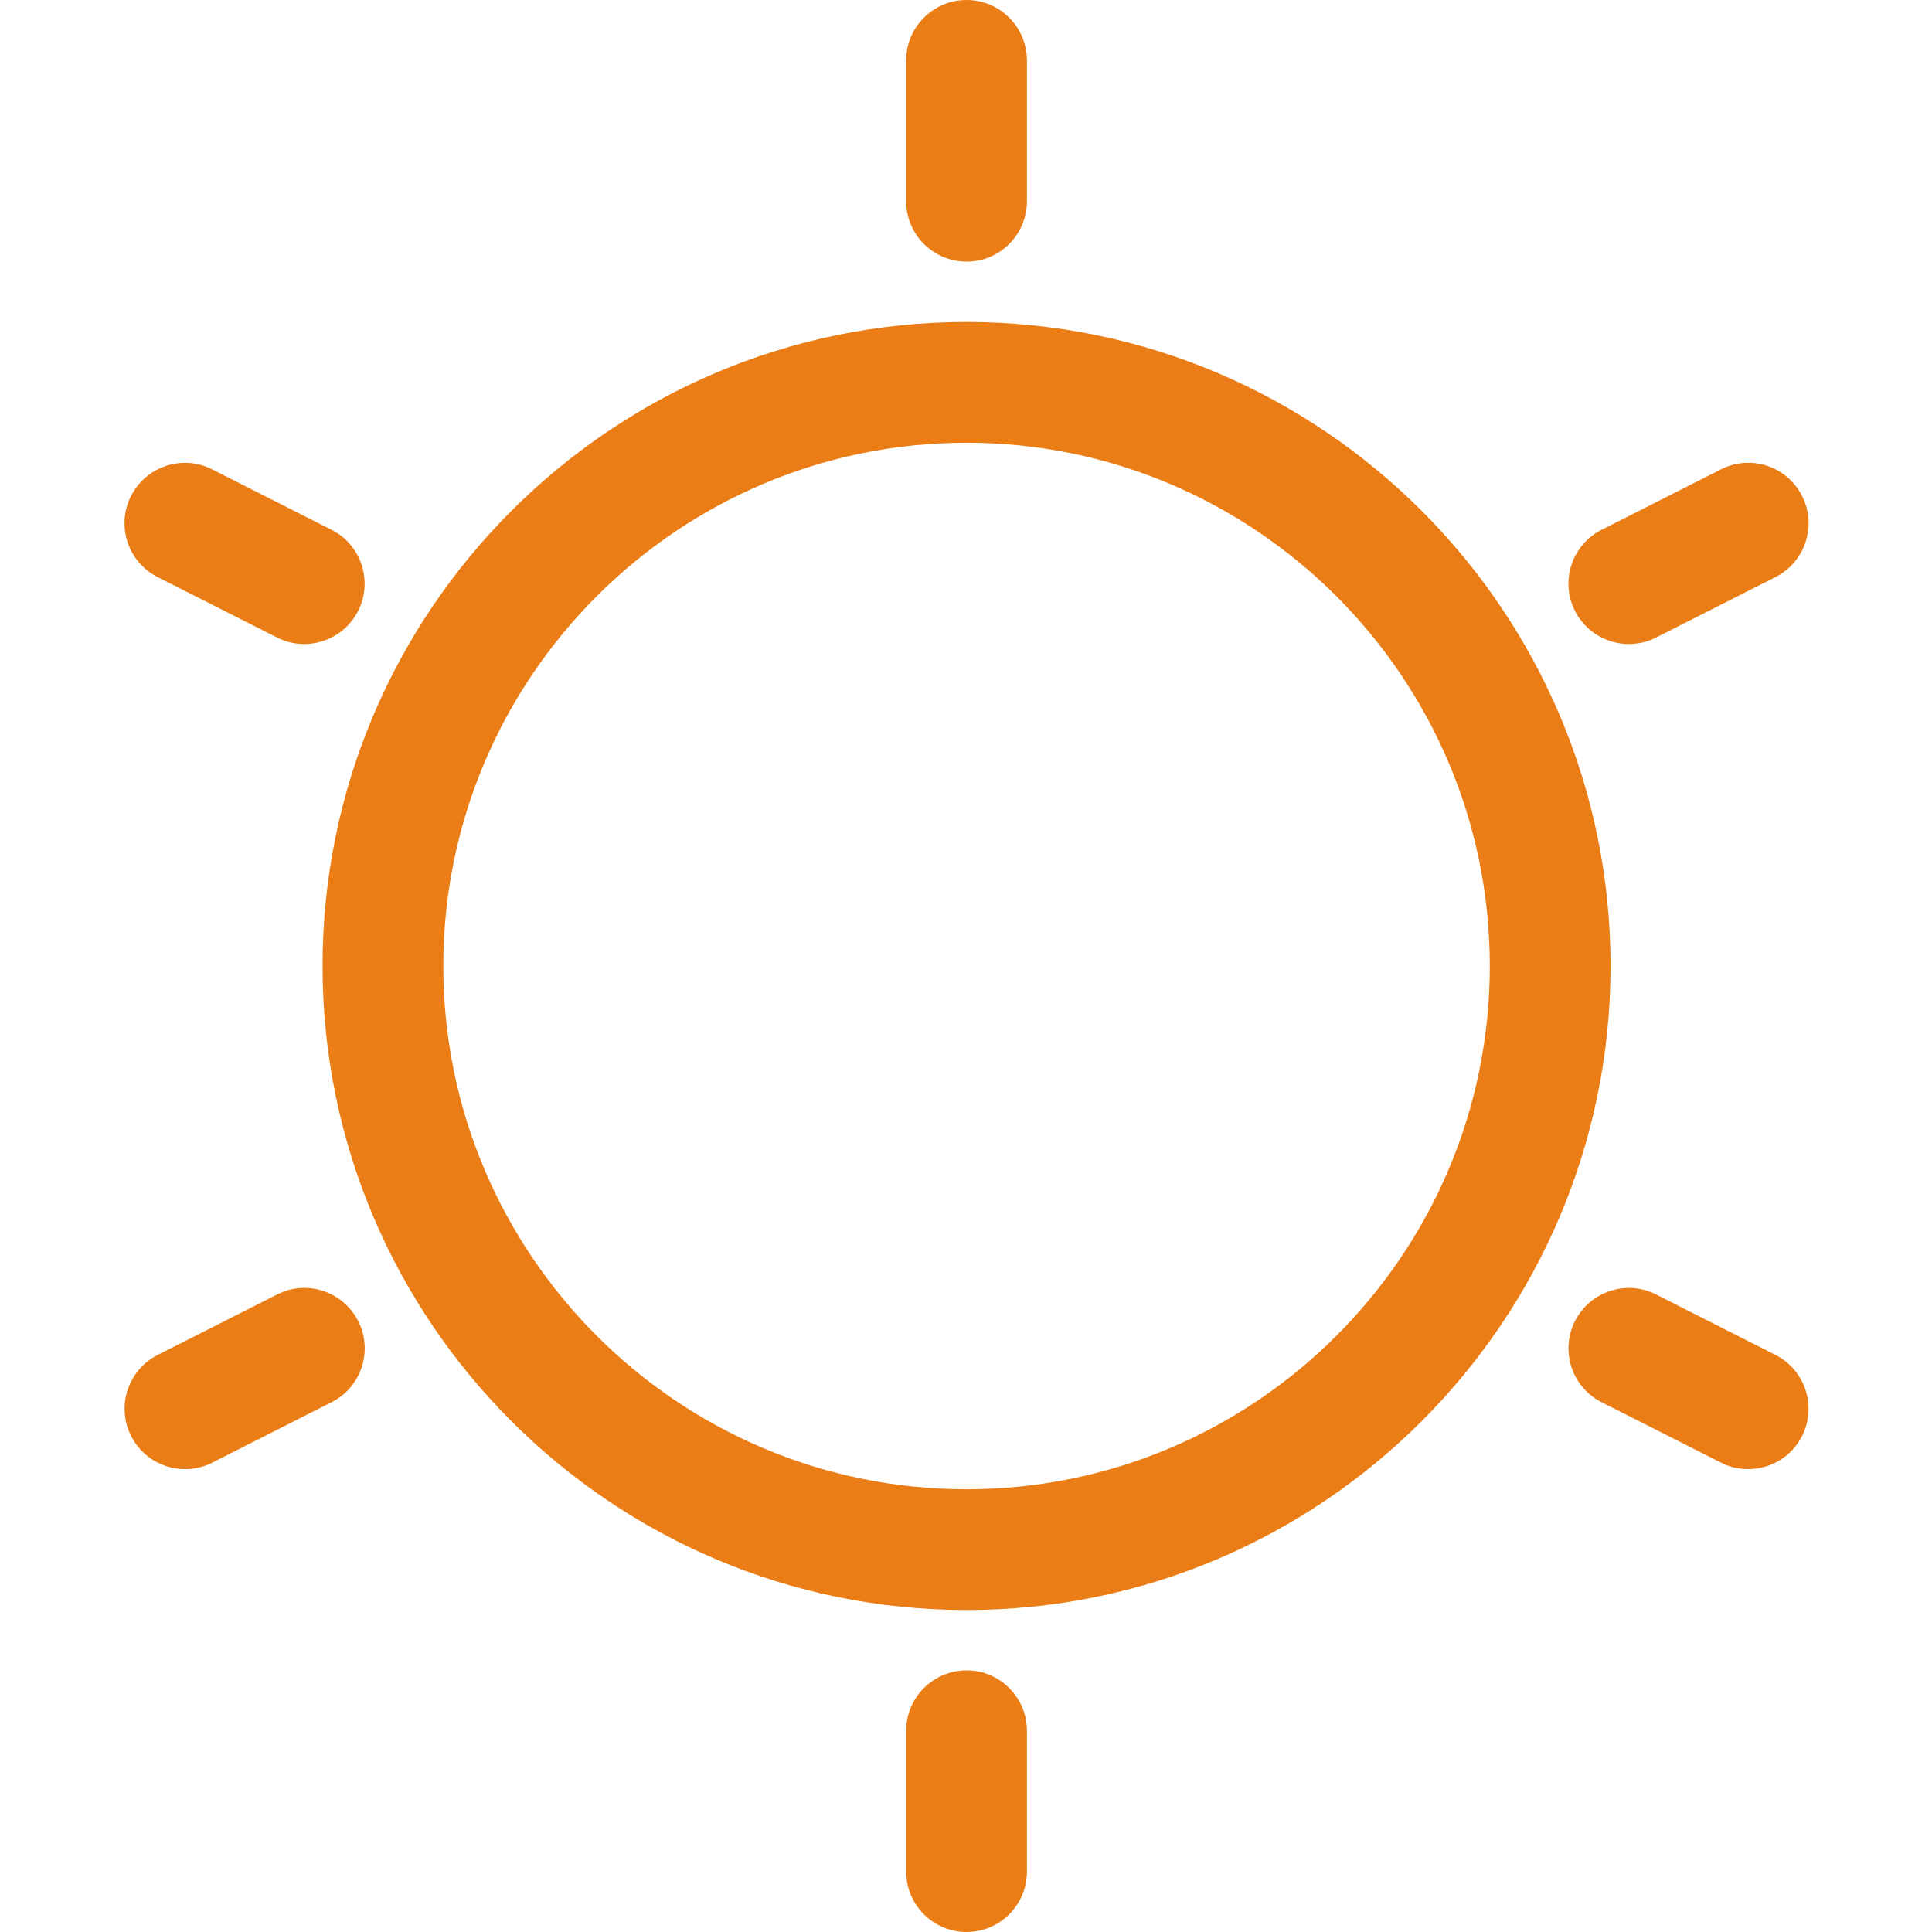
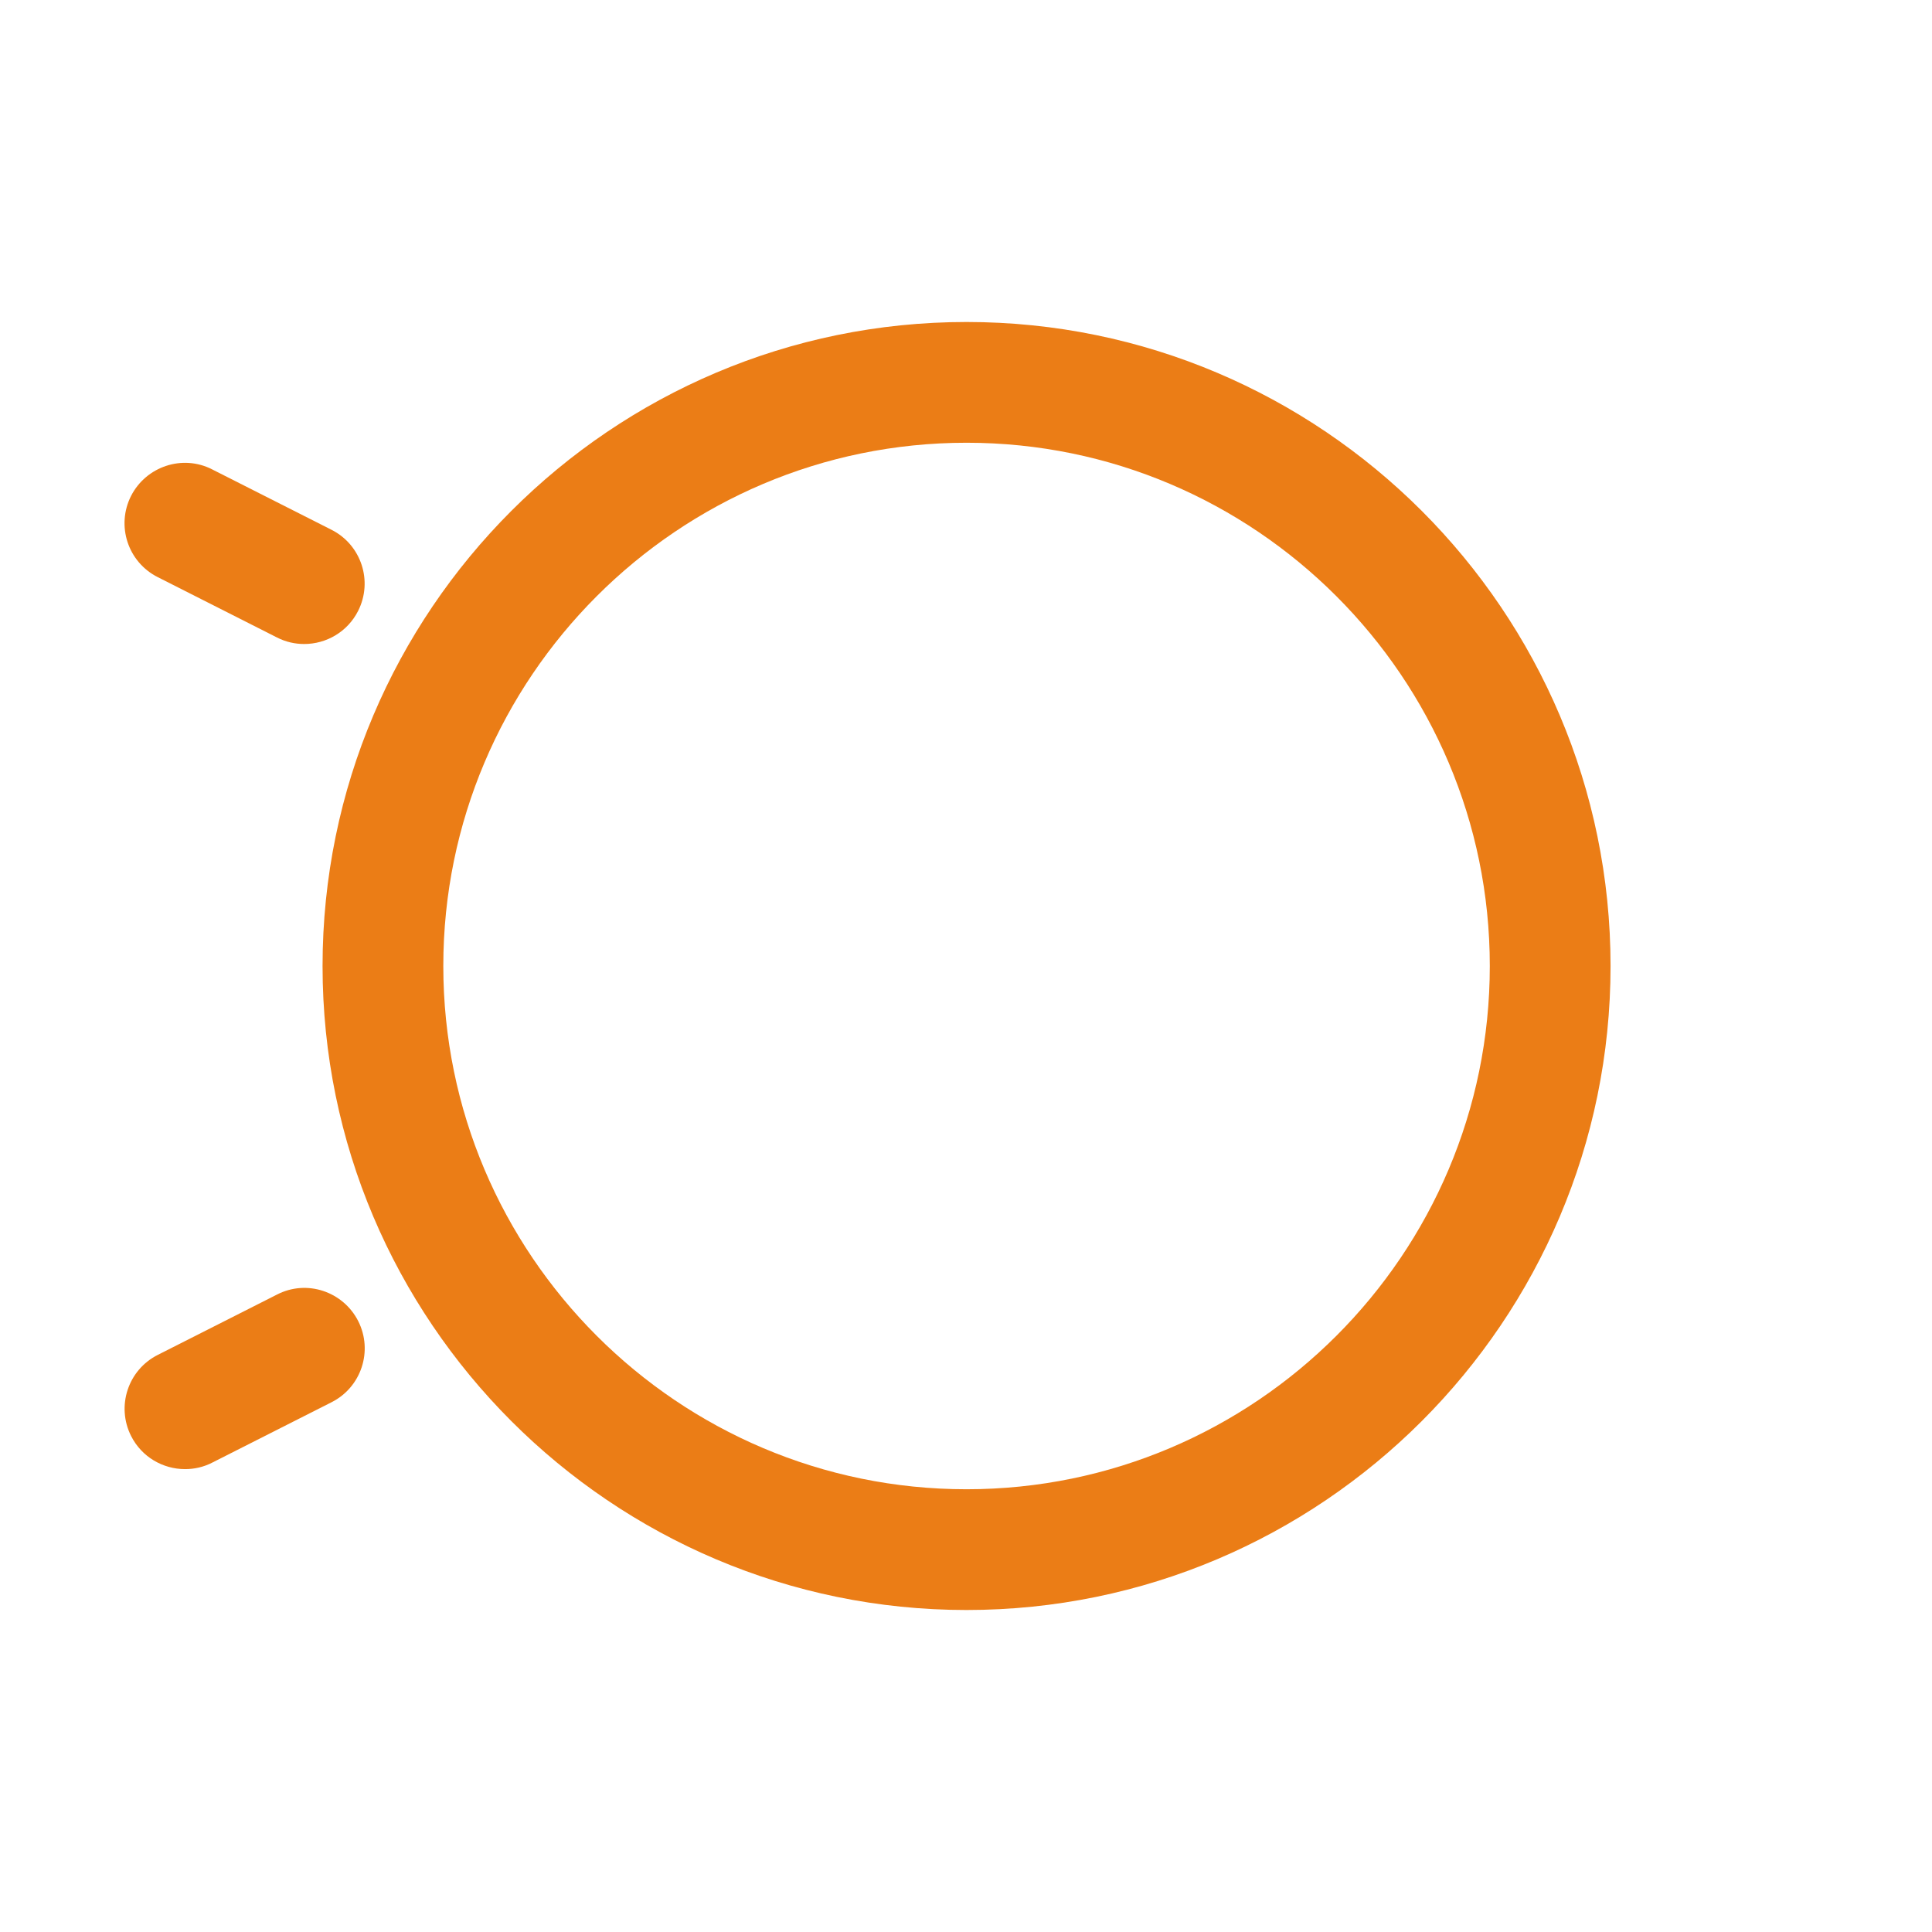
<svg xmlns="http://www.w3.org/2000/svg" height="512px" viewBox="-32 0 511 512" width="512px">
  <g>
    <path d="m223.645 85.332c-94.102 0-170.664 76.566-170.664 170.668s76.562 170.668 170.664 170.668c94.102 0 170.668-76.566 170.668-170.668s-76.566-170.668-170.668-170.668zm0 309.336c-76.457 0-138.664-62.211-138.664-138.668s62.207-138.668 138.664-138.668c76.461 0 138.668 62.211 138.668 138.668s-62.207 138.668-138.668 138.668zm0 0" data-original="#000000" class="active-path" data-old_color="#000000" fill="#EB7D16" />
-     <path d="m207.645 16v37.332c0 8.832 7.168 16 16 16s16-7.168 16-16v-37.332c0-8.832-7.168-16-16-16s-16 7.168-16 16zm0 0" data-original="#000000" class="active-path" data-old_color="#000000" fill="#EB7D16" />
    <path d="m23.73 124.395c-7.852-4.031-17.492-.809-21.504 7.039-3.988 7.895-.832 17.516 7.062 21.504l31.613 16c2.328 1.195 4.801 1.73 7.211 1.73 5.848 0 11.48-3.203 14.293-8.77 3.992-7.895.832-17.516-7.059-21.504zm0 0" data-original="#000000" class="active-path" data-old_color="#000000" fill="#EB7D16" />
    <path d="m40.926 343.062-31.617 16c-7.895 3.988-11.051 13.609-7.062 21.504 2.816 5.566 8.449 8.766 14.297 8.766 2.43 0 4.883-.531 7.211-1.727l31.613-16c7.895-3.988 11.051-13.609 7.062-21.504-4.012-7.871-13.633-11.094-21.504-7.039zm0 0" data-original="#000000" class="active-path" data-old_color="#000000" fill="#EB7D16" />
-     <path d="m223.645 442.668c-8.832 0-16 7.168-16 16v37.332c0 8.832 7.168 16 16 16s16-7.168 16-16v-37.332c0-8.832-7.168-16-16-16zm0 0" data-original="#000000" class="active-path" data-old_color="#000000" fill="#EB7D16" />
-     <path d="m438.004 359.062-31.617-16c-7.871-4.031-17.492-.832-21.504 7.039-3.988 7.895-.832 17.516 7.062 21.504l31.613 16c2.305 1.195 4.781 1.727 7.211 1.727 5.848 0 11.477-3.199 14.293-8.766 3.992-7.895.812-17.516-7.059-21.504zm0 0" data-original="#000000" class="active-path" data-old_color="#000000" fill="#EB7D16" />
-     <path d="m423.559 124.395-31.613 16c-7.895 3.988-11.051 13.609-7.062 21.504 2.816 5.566 8.449 8.77 14.293 8.77 2.434 0 4.887-.535 7.211-1.73l31.617-16c7.891-3.988 11.051-13.609 7.059-21.504-3.988-7.871-13.609-11.094-21.504-7.039zm0 0" data-original="#000000" class="active-path" data-old_color="#000000" fill="#EB7D16" />
  </g>
</svg>